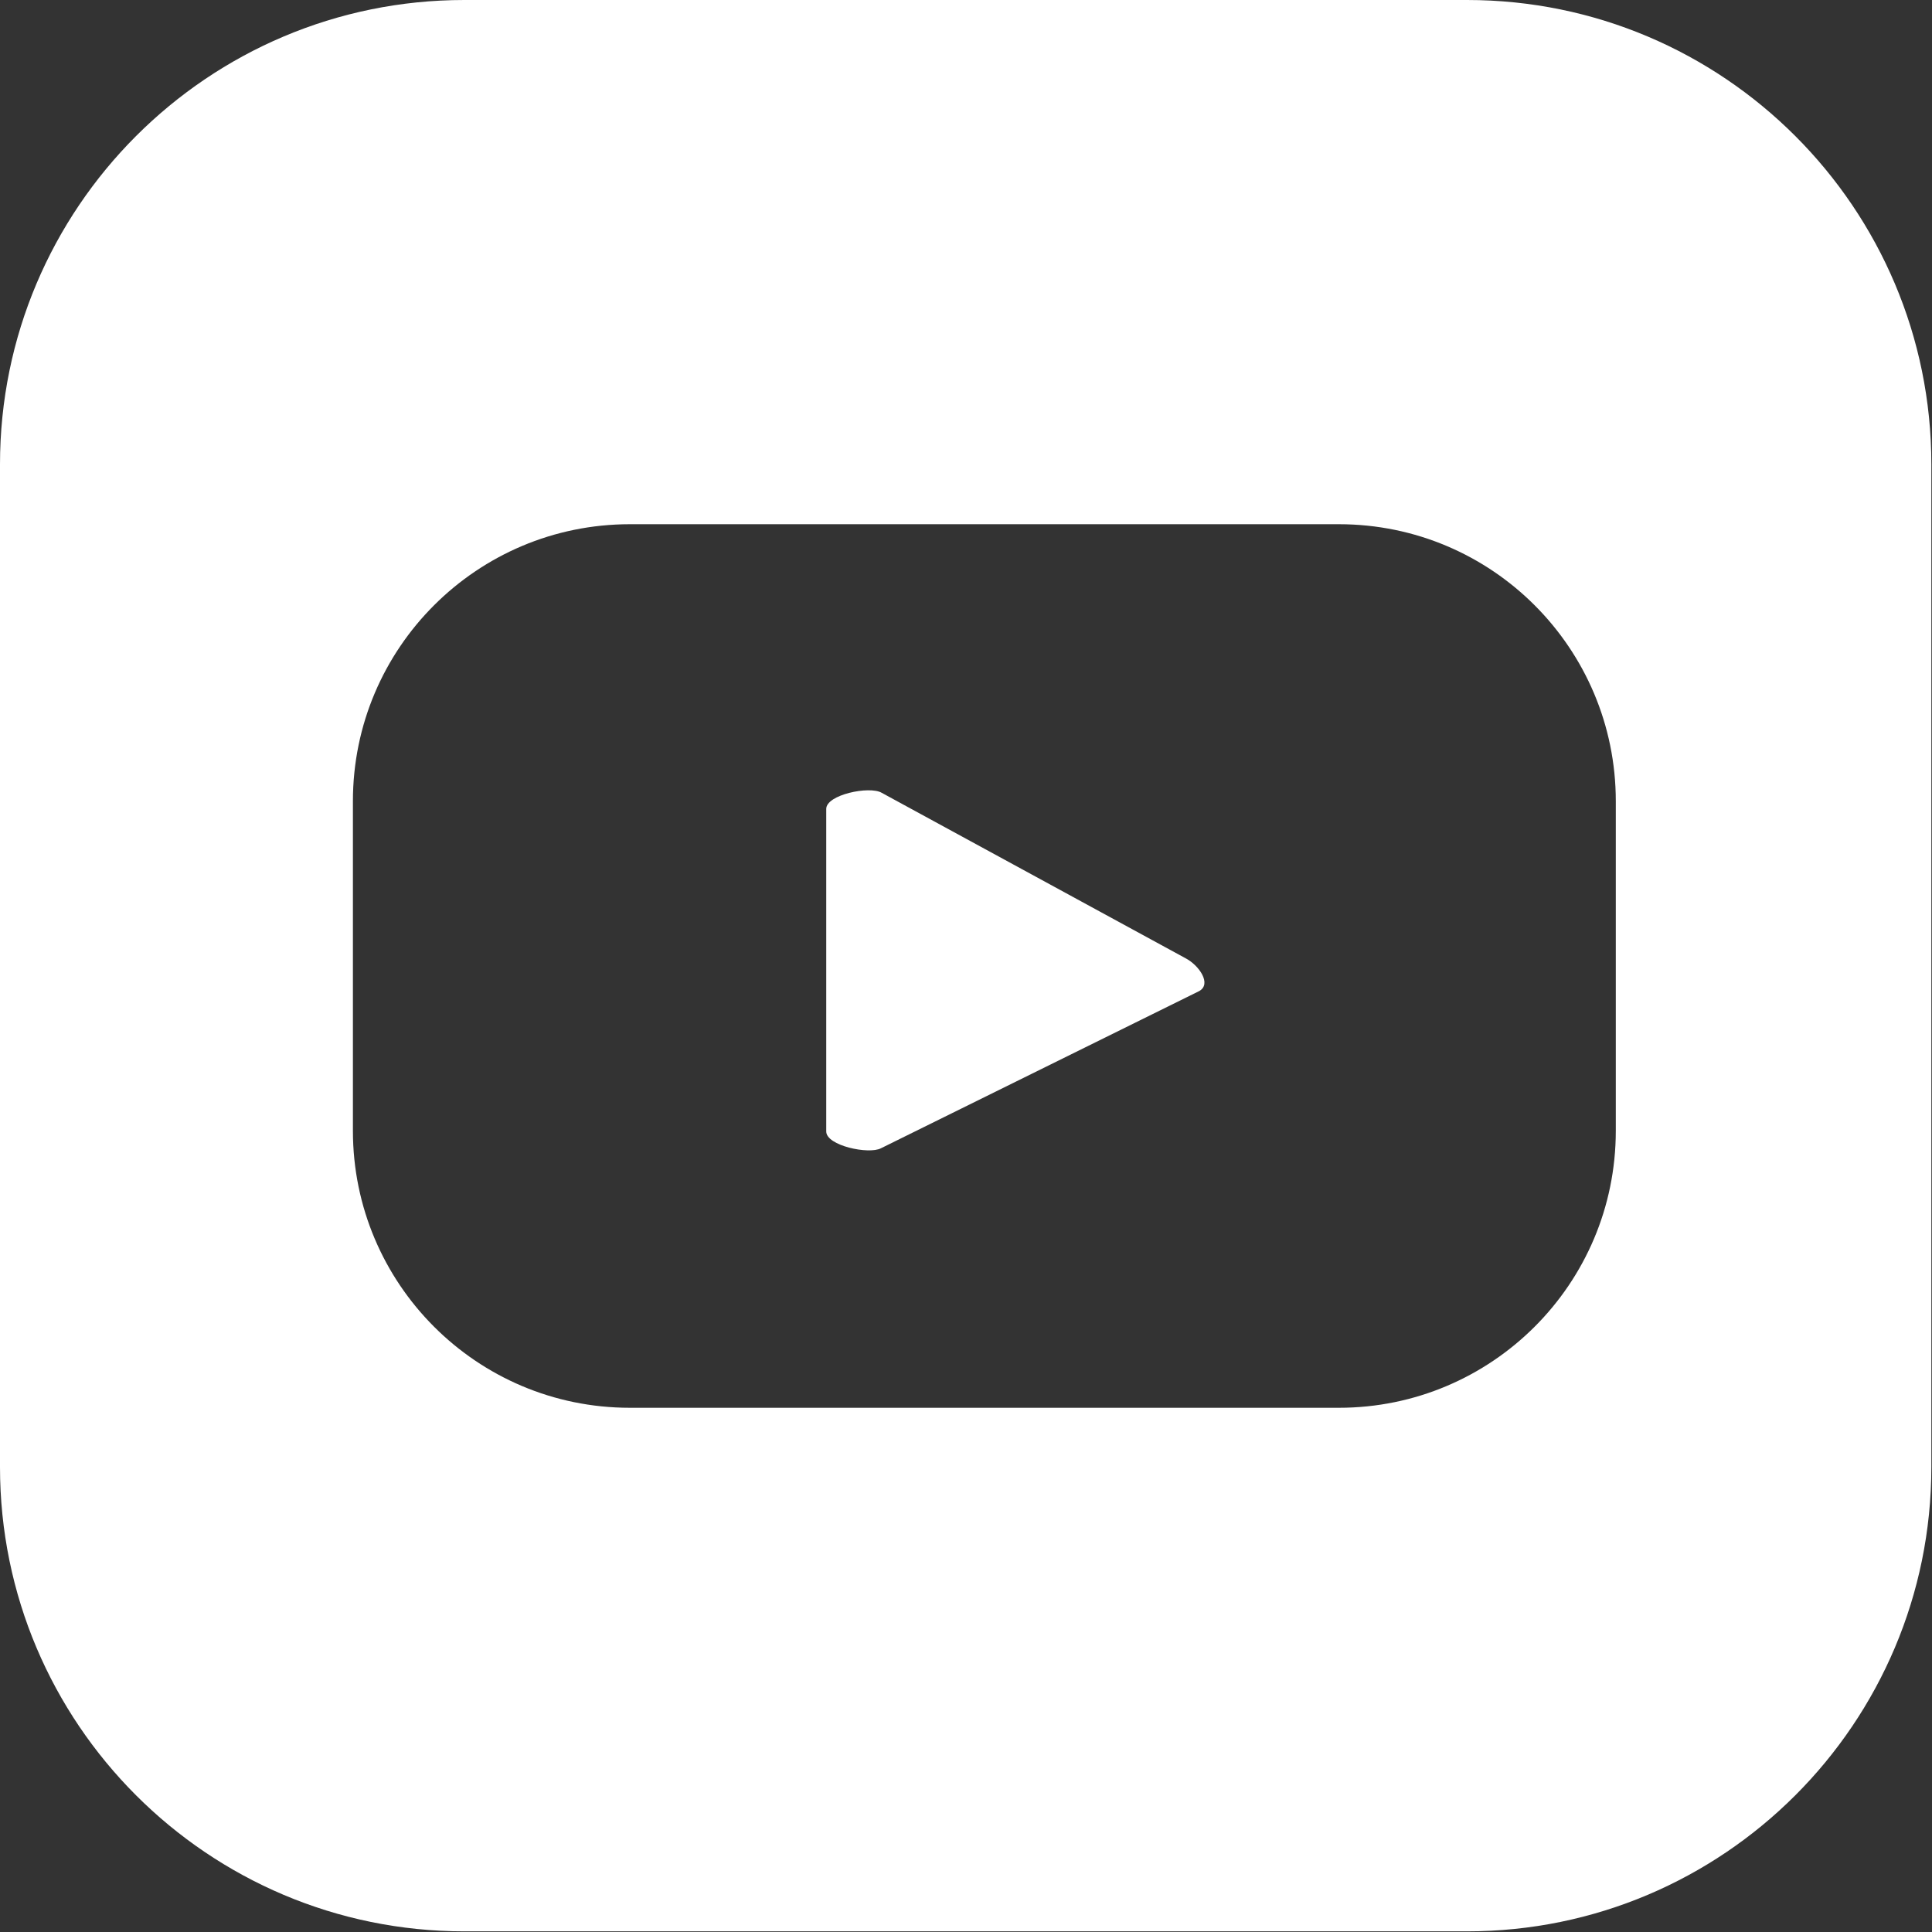
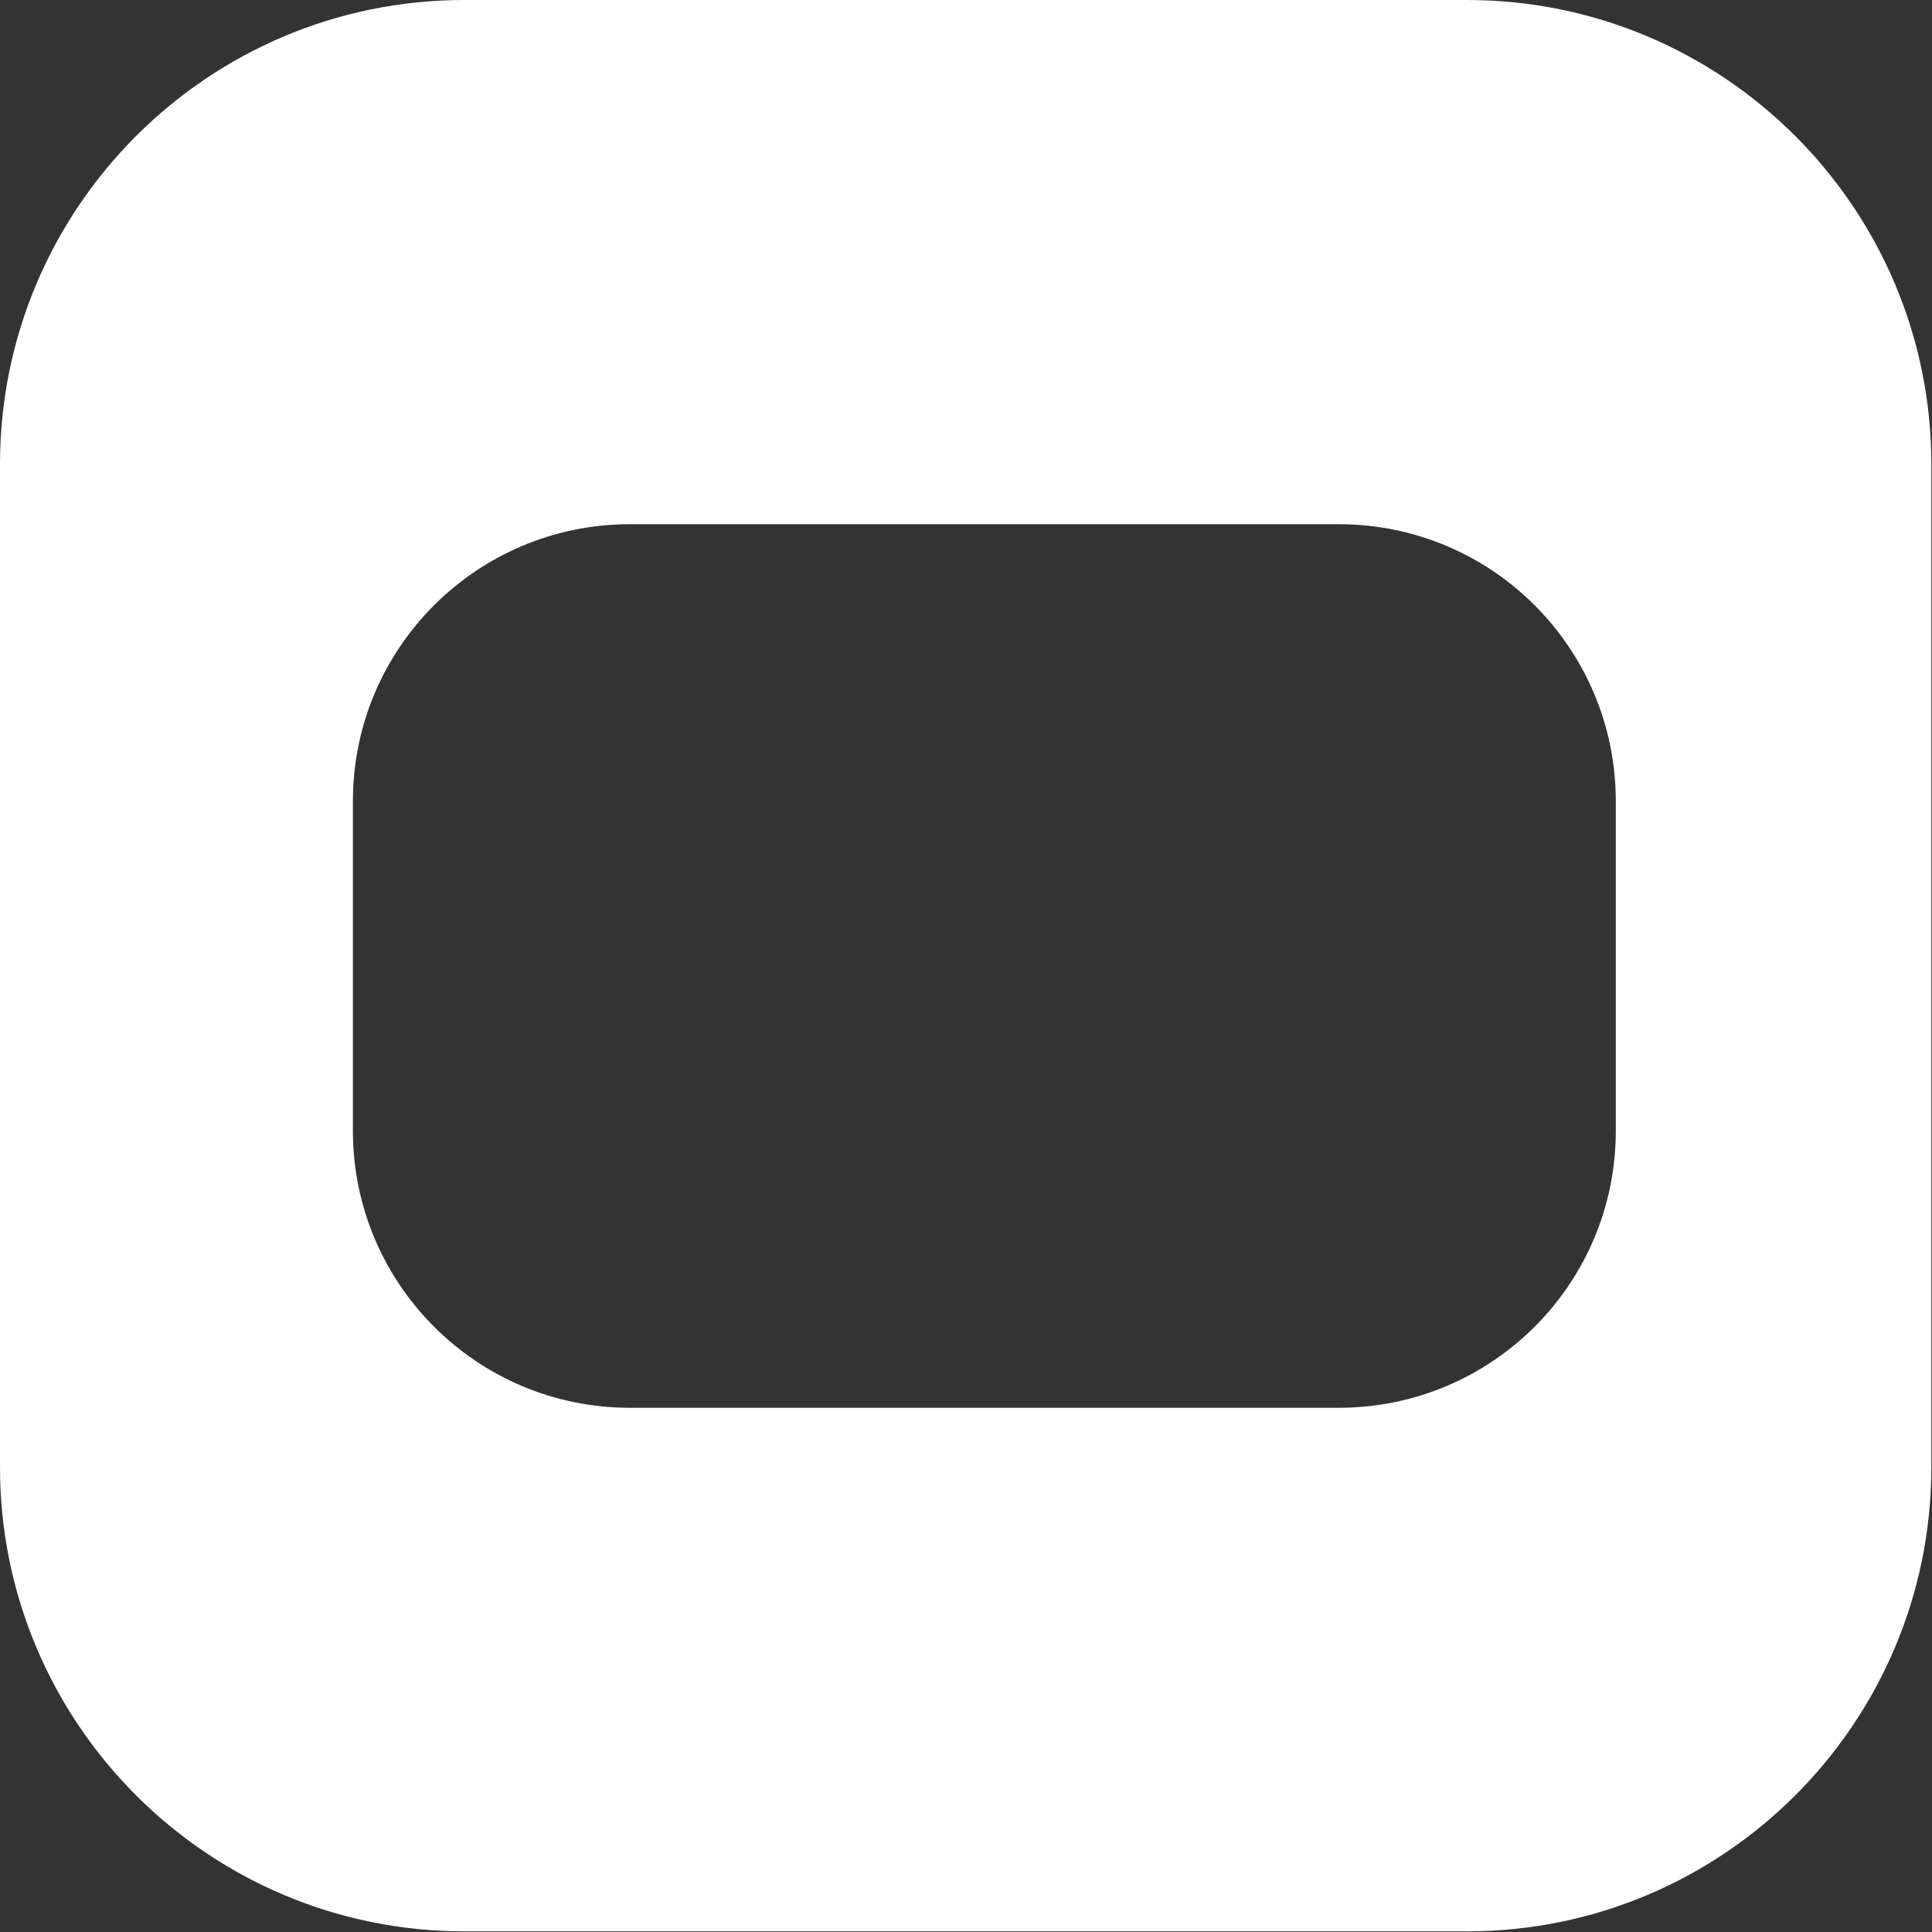
<svg xmlns="http://www.w3.org/2000/svg" id="_レイヤー_2" data-name="レイヤー 2" viewBox="0 0 30 30">
  <rect x="0" y="0" width="30" height="30" fill="#333333" stroke="none" />
  <defs>
    <style>
      .cls-1 {
        fill: #fff;
      }
    </style>
  </defs>
  <g id="footer">
-     <path class="cls-1" d="M18.41,14.88l-4.72-2.57c-.19-.11-.86.03-.86.25v5.01c0,.22.66.36.85.26l4.94-2.44c.2-.11,0-.4-.21-.51Z" />
    <path class="cls-1" d="M22.79,0H7.21C3.23,0,0,3.23,0,7.21v15.57c0,3.98,3.23,7.21,7.21,7.21h15.57c3.98,0,7.21-3.23,7.21-7.21V7.21c0-3.98-3.23-7.21-7.21-7.21ZM25.09,17.56c0,2.38-1.93,4.3-4.3,4.3h-11.01c-2.38,0-4.3-1.93-4.3-4.3v-5.12c0-2.38,1.93-4.3,4.3-4.3h11.01c2.38,0,4.3,1.93,4.3,4.3v5.12Z" />
  </g>
</svg>